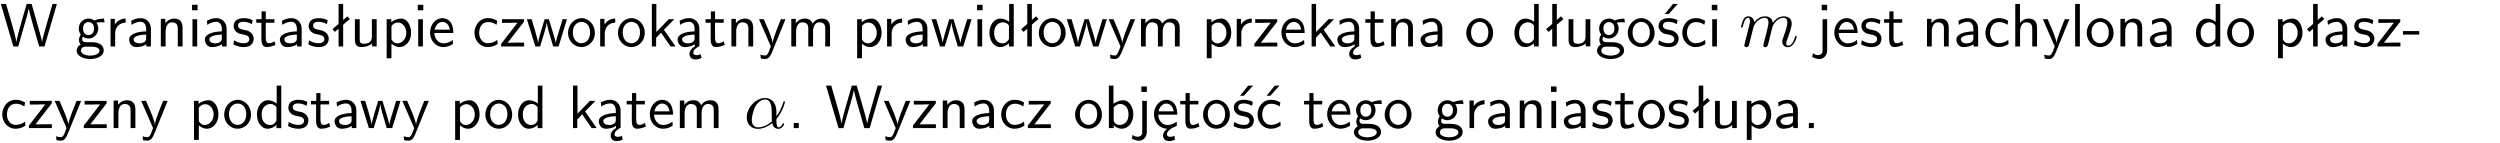
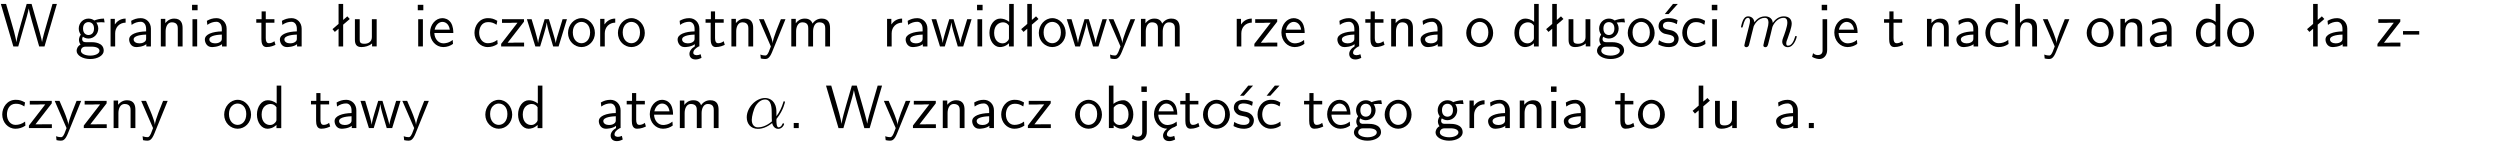
<svg xmlns="http://www.w3.org/2000/svg" xmlns:xlink="http://www.w3.org/1999/xlink" width="366pt" height="21pt" version="1.2" viewBox="0 0 366 21">
  <defs>
    <symbol id="glyph0-1" overflow="visible">
      <path d="m8.328-6.219h-0.641l-0.812 2.812c-0.234 0.797-0.672 2.297-0.719 2.766 0-0.016-0.062-0.484-0.656-2.531l-0.875-3.047h-0.719l-0.812 2.797c-0.203 0.688-0.641 2.25-0.688 2.766h-0.016c-0.031-0.359-0.281-1.25-0.344-1.547-0.125-0.422-0.172-0.609-0.422-1.484l-0.734-2.531h-0.766l1.828 6.219h0.719l0.891-3.109c0.203-0.656 0.578-2 0.641-2.453 0.047 0.266 0.25 1.109 0.5 1.969l1.031 3.594h0.781z" />
    </symbol>
    <symbol id="glyph0-2" overflow="visible">
      <path d="m3.156-3.5c0.203 0 0.453-0.047 0.672-0.047 0.156 0 0.5 0.031 0.516 0.031l-0.094-0.562c-0.625 0-1.141 0.172-1.422 0.281-0.188-0.156-0.484-0.281-0.844-0.281-0.781 0-1.422 0.641-1.422 1.453 0 0.344 0.109 0.656 0.297 0.891-0.266 0.375-0.266 0.719-0.266 0.766 0 0.234 0.078 0.5 0.234 0.688-0.469 0.266-0.578 0.688-0.578 0.922 0 0.672 0.891 1.203 1.984 1.203 1.109 0 1.984-0.531 1.984-1.219 0-1.25-1.5-1.25-1.844-1.25h-0.781c-0.125 0-0.531 0-0.531-0.469 0-0.094 0.047-0.25 0.109-0.328 0.188 0.141 0.484 0.266 0.812 0.266 0.812 0 1.438-0.672 1.438-1.469 0-0.422-0.203-0.75-0.297-0.891zm-1.172 1.828c-0.328 0-0.797-0.203-0.797-0.953 0-0.734 0.469-0.938 0.797-0.938 0.391 0 0.812 0.25 0.812 0.938 0 0.703-0.422 0.953-0.812 0.953zm0.406 1.703c0.188 0 1.203 0 1.203 0.609 0 0.406-0.609 0.703-1.344 0.703s-1.375-0.281-1.375-0.703c0-0.031 0-0.609 0.703-0.609z" />
    </symbol>
    <symbol id="glyph0-3" overflow="visible">
      <path d="m1.406-1.922c0-0.891 0.641-1.547 1.531-1.562v-0.594c-0.797 0-1.297 0.453-1.578 0.859v-0.812h-0.625v4.031h0.672z" />
    </symbol>
    <symbol id="glyph0-4" overflow="visible">
      <path d="m3.578-2.594c0-0.906-0.656-1.547-1.484-1.547-0.578 0-0.984 0.156-1.406 0.391l0.062 0.594c0.453-0.328 0.906-0.453 1.344-0.453 0.422 0 0.781 0.359 0.781 1.031v0.375c-1.344 0.031-2.484 0.406-2.484 1.188 0 0.391 0.25 1.109 1.031 1.109 0.125 0 0.969-0.016 1.484-0.422v0.328h0.672zm-0.703 1.406c0 0.172 0 0.391-0.297 0.562-0.266 0.172-0.609 0.172-0.703 0.172-0.438 0-0.828-0.203-0.828-0.578 0-0.625 1.453-0.688 1.828-0.703z" />
    </symbol>
    <symbol id="glyph0-5" overflow="visible">
      <path d="m3.906-2.672c0-0.594-0.141-1.406-1.234-1.406-0.812 0-1.25 0.609-1.297 0.672v-0.625h-0.656v4.031h0.703v-2.203c0-0.594 0.234-1.328 0.906-1.328 0.859 0 0.875 0.641 0.875 0.922v2.609h0.703z" />
    </symbol>
    <symbol id="glyph0-6" overflow="visible">
      <path d="m1.469-6.094h-0.812v0.797h0.812zm-0.062 2.109h-0.688v3.984h0.688z" />
    </symbol>
    <symbol id="glyph0-7" overflow="visible">
-       <path d="m3.078-3.844c-0.469-0.219-0.828-0.297-1.297-0.297-0.219 0-1.484 0-1.484 1.188 0 0.438 0.266 0.719 0.484 0.891 0.281 0.203 0.469 0.234 0.969 0.328 0.328 0.062 0.844 0.172 0.844 0.656 0 0.609-0.703 0.609-0.844 0.609-0.734 0-1.234-0.328-1.391-0.438l-0.109 0.609c0.281 0.141 0.781 0.391 1.516 0.391 0.156 0 0.641 0 1.031-0.281 0.281-0.219 0.438-0.578 0.438-0.953 0-0.5-0.344-0.812-0.359-0.828-0.344-0.312-0.594-0.375-1.031-0.453-0.5-0.094-0.906-0.188-0.906-0.625 0-0.562 0.641-0.562 0.75-0.562 0.297 0 0.766 0.047 1.281 0.344z" />
-     </symbol>
+       </symbol>
    <symbol id="glyph0-8" overflow="visible">
      <path d="m1.562-3.469h1.266v-0.516h-1.266v-1.141h-0.609v1.141h-0.781v0.516h0.75v2.406c0 0.531 0.125 1.156 0.75 1.156s1.078-0.219 1.312-0.328l-0.156-0.531c-0.234 0.188-0.516 0.297-0.797 0.297-0.344 0-0.469-0.281-0.469-0.75z" />
    </symbol>
    <symbol id="glyph0-9" overflow="visible">
      <path d="m2.516-4.406-0.609 0.531v-2.344h-0.672v2.922l-0.891 0.766 0.344 0.406 0.547-0.469v2.594h0.672v-3.188l0.969-0.828z" />
    </symbol>
    <symbol id="glyph0-10" overflow="visible">
      <path d="m3.906-3.984h-0.703v2.609c0 0.672-0.5 0.984-1.078 0.984-0.641 0-0.703-0.234-0.703-0.625v-2.969h-0.703v3c0 0.656 0.219 1.078 0.953 1.078 0.484 0 1.125-0.141 1.562-0.531v0.438h0.672z" />
    </symbol>
    <symbol id="glyph0-11" overflow="visible">
-       <path d="m1.438-0.406c0.281 0.25 0.672 0.5 1.203 0.5 0.875 0 1.672-0.875 1.672-2.094 0-1.078-0.578-2.078-1.438-2.078-0.531 0-1.047 0.188-1.469 0.531v-0.438h-0.672v5.719h0.703zm0-2.578c0.219-0.312 0.562-0.516 0.953-0.516 0.672 0 1.219 0.672 1.219 1.5 0 0.922-0.641 1.547-1.312 1.547-0.344 0-0.594-0.172-0.766-0.422-0.094-0.125-0.094-0.141-0.094-0.312z" />
-     </symbol>
+       </symbol>
    <symbol id="glyph0-12" overflow="visible">
      <path d="m3.719-1.969c0-0.297-0.016-0.969-0.359-1.516-0.375-0.547-0.922-0.656-1.25-0.656-0.984 0-1.797 0.953-1.797 2.109 0 1.188 0.859 2.125 1.938 2.125 0.562 0 1.078-0.203 1.422-0.469l-0.047-0.578c-0.562 0.469-1.156 0.5-1.359 0.5-0.719 0-1.297-0.625-1.328-1.516zm-2.734-0.484c0.141-0.688 0.625-1.141 1.125-1.141 0.469 0 0.969 0.312 1.094 1.141z" />
    </symbol>
    <symbol id="glyph0-13" overflow="visible">
      <path d="m3.672-3.75c-0.531-0.297-0.828-0.391-1.375-0.391-1.25 0-1.969 1.094-1.969 2.156 0 1.109 0.812 2.078 1.938 2.078 0.484 0 0.969-0.125 1.453-0.453l-0.047-0.594c-0.469 0.359-0.953 0.484-1.406 0.484-0.734 0-1.25-0.656-1.25-1.531 0-0.703 0.344-1.562 1.297-1.562 0.453 0 0.766 0.078 1.25 0.391z" />
    </symbol>
    <symbol id="glyph0-14" overflow="visible">
      <path d="m3.594-3.625v-0.359h-3.219v0.531h1.25c0.109 0 0.219-0.016 0.328-0.016h0.688l-2.391 3.094v0.375h3.359v-0.562h-1.328c-0.109 0-0.203 0.016-0.312 0.016h-0.766z" />
    </symbol>
    <symbol id="glyph0-15" overflow="visible">
      <path d="m5.984-3.984h-0.641l-0.578 1.906c-0.109 0.312-0.375 1.203-0.422 1.594-0.031-0.281-0.266-1.078-0.422-1.594l-0.578-1.906h-0.625l-0.516 1.688c-0.094 0.312-0.406 1.344-0.438 1.797-0.047-0.422-0.344-1.438-0.484-1.938l-0.469-1.547h-0.688l1.234 3.984h0.703c0.047-0.141 0.359-1.141 0.562-1.844 0.125-0.422 0.375-1.297 0.391-1.641h0.016c0.016 0.25 0.172 0.875 0.281 1.266l0.656 2.219h0.797z" />
    </symbol>
    <symbol id="glyph0-16" overflow="visible">
      <path d="m4.203-1.969c0-1.203-0.891-2.172-1.953-2.172-1.109 0-1.984 1-1.984 2.172s0.922 2.062 1.969 2.062c1.078 0 1.969-0.906 1.969-2.062zm-1.969 1.5c-0.625 0-1.266-0.516-1.266-1.594s0.688-1.531 1.266-1.531c0.625 0 1.266 0.469 1.266 1.531s-0.609 1.594-1.266 1.594z" />
    </symbol>
    <symbol id="glyph0-17" overflow="visible">
-       <path d="m2.516-2.438 1.516-1.547h-0.812l-1.812 1.875v-4.109h-0.656v6.219h0.625v-1.266l0.719-0.75 1.391 2.016h0.734z" />
-     </symbol>
+       </symbol>
    <symbol id="glyph0-18" overflow="visible">
      <path d="m2.875-1.188c0 0.172 0 0.391-0.297 0.562-0.266 0.172-0.609 0.172-0.703 0.172-0.438 0-0.828-0.203-0.828-0.578 0-0.625 1.453-0.688 1.828-0.703zm-0.188 2.125c0-0.406 0.375-0.703 0.797-0.938h0.094v-2.594c0-0.906-0.656-1.547-1.484-1.547-0.578 0-0.984 0.156-1.406 0.391l0.062 0.594c0.453-0.328 0.906-0.453 1.344-0.453 0.422 0 0.781 0.359 0.781 1.031v0.375c-1.344 0.031-2.484 0.406-2.484 1.188 0 0.391 0.25 1.109 1.031 1.109 0.125 0 0.969-0.016 1.484-0.422v0.328c-0.453 0.25-0.812 0.688-0.781 1.141 0.016 0.391 0.281 0.766 0.891 0.766 0.297 0 0.516-0.062 0.875-0.234l-0.125-0.531c-0.203 0.094-0.406 0.141-0.594 0.141-0.25-0.031-0.469-0.078-0.484-0.344z" />
    </symbol>
    <symbol id="glyph0-19" overflow="visible">
      <path d="m4-3.984h-0.672c-1.172 2.859-1.188 3.266-1.188 3.469h-0.016c-0.047-0.594-0.766-2.266-0.812-2.344l-0.484-1.125h-0.703l1.734 3.984c-0.094 0.281-0.281 0.719-0.312 0.812-0.234 0.516-0.391 0.516-0.516 0.516-0.141 0-0.438-0.031-0.703-0.141l0.062 0.578c0.188 0.047 0.438 0.078 0.641 0.078 0.312 0 0.641-0.109 1.016-1.031z" />
    </symbol>
    <symbol id="glyph0-20" overflow="visible">
      <path d="m6.391-2.672c0-0.609-0.141-1.406-1.219-1.406-0.547 0-1.016 0.25-1.344 0.734-0.234-0.688-0.859-0.734-1.141-0.734-0.656 0-1.078 0.359-1.312 0.688v-0.641h-0.656v4.031h0.703v-2.203c0-0.609 0.25-1.328 0.906-1.328 0.844 0 0.875 0.578 0.875 0.922v2.609h0.703v-2.203c0-0.609 0.25-1.328 0.906-1.328 0.844 0 0.875 0.578 0.875 0.922v2.609h0.703z" />
    </symbol>
    <symbol id="glyph0-21" overflow="visible">
      <path d="m3.891-6.219h-0.672v2.625c-0.469-0.391-0.969-0.484-1.312-0.484-0.891 0-1.578 0.938-1.578 2.094 0 1.172 0.688 2.078 1.531 2.078 0.297 0 0.828-0.078 1.328-0.562v0.469h0.703zm-0.703 4.969c0 0.125 0 0.297-0.297 0.547-0.203 0.188-0.422 0.25-0.656 0.25-0.562 0-1.219-0.422-1.219-1.531 0-1.188 0.781-1.547 1.312-1.547 0.391 0 0.672 0.203 0.859 0.484z" />
    </symbol>
    <symbol id="glyph0-22" overflow="visible">
      <path d="m3.078-3.844c-0.469-0.219-0.828-0.297-1.297-0.297-0.219 0-1.484 0-1.484 1.188 0 0.438 0.266 0.719 0.484 0.891 0.281 0.203 0.469 0.234 0.969 0.328 0.328 0.062 0.844 0.172 0.844 0.656 0 0.609-0.703 0.609-0.844 0.609-0.734 0-1.234-0.328-1.391-0.438l-0.109 0.609c0.281 0.141 0.781 0.391 1.516 0.391 0.156 0 0.641 0 1.031-0.281 0.281-0.219 0.438-0.578 0.438-0.953 0-0.5-0.344-0.812-0.359-0.828-0.344-0.312-0.594-0.375-1.031-0.453-0.5-0.094-0.906-0.188-0.906-0.625 0-0.562 0.641-0.562 0.75-0.562 0.297 0 0.766 0.047 1.281 0.344zm0.031-2.375h-0.703l-1.203 1.484h0.562z" />
    </symbol>
    <symbol id="glyph0-23" overflow="visible">
      <path d="m1.656-6.094h-0.797v0.797h0.797zm-2.203 7.625c0.438 0.25 0.844 0.312 1.078 0.312 0.562 0 1.125-0.469 1.125-1.312v-4.516h-0.672v4.594c0 0.578-0.453 0.656-0.703 0.656-0.266 0-0.5-0.094-0.688-0.281z" />
    </symbol>
    <symbol id="glyph0-24" overflow="visible">
      <path d="m3.906-2.672c0-0.594-0.141-1.406-1.234-1.406-0.562 0-0.984 0.281-1.266 0.641v-2.781h-0.688v6.219h0.703v-2.203c0-0.594 0.234-1.328 0.906-1.328 0.859 0 0.875 0.641 0.875 0.922v2.609h0.703z" />
    </symbol>
    <symbol id="glyph0-25" overflow="visible">
-       <path d="m1.406-6.219h-0.688v6.219h0.688z" />
-     </symbol>
+       </symbol>
    <symbol id="glyph0-26" overflow="visible">
      <path d="m2.469-1.734v-0.516h-2.375v0.516z" />
    </symbol>
    <symbol id="glyph0-27" overflow="visible">
      <path d="m1.609-0.75h-0.734v0.75h0.734z" />
    </symbol>
    <symbol id="glyph0-28" overflow="visible">
      <path d="m1.406-6.219h-0.672v6.219h0.703v-0.406c0.219 0.188 0.594 0.5 1.203 0.5 0.891 0 1.672-0.891 1.672-2.094 0-1.109-0.625-2.078-1.453-2.078-0.359 0-0.906 0.094-1.453 0.531zm0.031 3.219c0.141-0.219 0.469-0.531 0.953-0.531 0.531 0 1.219 0.391 1.219 1.531 0 1.172-0.75 1.547-1.297 1.547-0.359 0-0.656-0.156-0.875-0.562z" />
    </symbol>
    <symbol id="glyph0-29" overflow="visible">
      <path d="m0.984-2.453c0.141-0.688 0.625-1.141 1.125-1.141 0.469 0 0.969 0.312 1.094 1.141zm1.219 3.391c0-0.406 0.391-0.734 0.797-0.969 0.266-0.078 0.484-0.203 0.672-0.344l-0.047-0.578c-0.562 0.469-1.156 0.5-1.359 0.5-0.719 0-1.297-0.625-1.328-1.516h2.781c0-0.297-0.016-0.969-0.359-1.516-0.375-0.547-0.922-0.656-1.25-0.656-0.984 0-1.797 0.953-1.797 2.109 0 1.188 0.859 2.125 1.938 2.125-0.359 0.25-0.641 0.656-0.609 1.047 0.016 0.391 0.281 0.766 0.891 0.766 0.297 0 0.516-0.062 0.875-0.234l-0.125-0.531c-0.203 0.094-0.406 0.141-0.594 0.141-0.25-0.031-0.469-0.078-0.484-0.344z" />
    </symbol>
    <symbol id="glyph0-30" overflow="visible">
      <path d="m3.672-3.75c-0.531-0.297-0.828-0.391-1.375-0.391-1.25 0-1.969 1.094-1.969 2.156 0 1.109 0.812 2.078 1.938 2.078 0.484 0 0.969-0.125 1.453-0.453l-0.047-0.594c-0.469 0.359-0.953 0.484-1.406 0.484-0.734 0-1.25-0.656-1.25-1.531 0-0.703 0.344-1.562 1.297-1.562 0.453 0 0.766 0.078 1.25 0.391zm-0.125-2.469h-0.688l-1.203 1.484h0.547z" />
    </symbol>
    <symbol id="glyph1-1" overflow="visible">
      <path d="m0.875-0.594c-0.031 0.156-0.094 0.391-0.094 0.438 0 0.172 0.141 0.266 0.297 0.266 0.125 0 0.297-0.078 0.375-0.281 0-0.016 0.125-0.484 0.188-0.734 0.062-0.297 0.141-0.594 0.219-0.891 0.047-0.234 0.109-0.453 0.172-0.672 0.031-0.172 0.109-0.469 0.125-0.5 0.141-0.312 0.672-1.219 1.625-1.219 0.453 0 0.531 0.375 0.531 0.703 0 0.25-0.062 0.531-0.141 0.828-0.125 0.5-0.172 0.703-0.281 1.156-0.109 0.359-0.109 0.422-0.203 0.75-0.031 0.203-0.125 0.547-0.125 0.594 0 0.172 0.141 0.266 0.281 0.266 0.312 0 0.375-0.25 0.453-0.562 0.141-0.562 0.516-2.016 0.594-2.406 0.031-0.125 0.562-1.328 1.656-1.328 0.422 0 0.531 0.344 0.531 0.703 0 0.562-0.422 1.703-0.625 2.234-0.078 0.234-0.125 0.344-0.125 0.547 0 0.469 0.344 0.812 0.812 0.812 0.938 0 1.312-1.453 1.312-1.531 0-0.109-0.094-0.109-0.125-0.109-0.094 0-0.094 0.031-0.141 0.188-0.156 0.531-0.469 1.234-1.016 1.234-0.172 0-0.25-0.094-0.25-0.328 0-0.25 0.094-0.484 0.188-0.703 0.188-0.531 0.609-1.625 0.609-2.203 0-0.641-0.406-1.062-1.156-1.062-0.734 0-1.25 0.438-1.625 0.969 0-0.125-0.031-0.469-0.312-0.703-0.25-0.219-0.562-0.266-0.812-0.266-0.906 0-1.391 0.641-1.562 0.875-0.047-0.578-0.469-0.875-0.922-0.875s-0.641 0.391-0.734 0.562c-0.172 0.359-0.297 0.938-0.297 0.969 0 0.109 0.094 0.109 0.109 0.109 0.109 0 0.109-0.016 0.172-0.234 0.172-0.703 0.375-1.188 0.734-1.188 0.156 0 0.297 0.078 0.297 0.453 0 0.219-0.031 0.328-0.156 0.844z" />
    </symbol>
    <symbol id="glyph1-2" overflow="visible">
      <path d="m4.75-2.359c0-1.562-0.922-2.047-1.656-2.047-1.375 0-2.688 1.422-2.688 2.828 0 0.938 0.594 1.688 1.625 1.688 0.625 0 1.344-0.234 2.094-0.844 0.125 0.531 0.453 0.844 0.906 0.844 0.531 0 0.844-0.547 0.844-0.703 0-0.078-0.062-0.109-0.125-0.109s-0.094 0.031-0.125 0.109c-0.188 0.484-0.547 0.484-0.562 0.484-0.312 0-0.312-0.781-0.312-1.016 0-0.203 0-0.234 0.109-0.344 0.938-1.188 1.141-2.344 1.141-2.344 0-0.031-0.016-0.109-0.125-0.109-0.094 0-0.094 0.031-0.141 0.219-0.188 0.625-0.516 1.375-0.984 1.969zm-0.656 1.375c-0.891 0.766-1.656 0.875-2.047 0.875-0.594 0-0.906-0.453-0.906-1.094 0-0.484 0.266-1.562 0.578-2.062 0.469-0.734 1.016-0.922 1.359-0.922 0.984 0 0.984 1.312 0.984 2.078 0 0.375 0 0.953 0.031 1.125z" />
    </symbol>
    <clipPath id="clip1">
      <path d="m0 0h365.67v1h-365.67z" />
    </clipPath>
  </defs>
  <g id="surface1">
    <use y="6.798" xlink:href="#glyph0-1" />
    <use x="10.969" y="6.798" xlink:href="#glyph0-2" />
    <use x="15.453" y="6.798" xlink:href="#glyph0-3" />
    <use x="18.517" y="6.798" xlink:href="#glyph0-4" />
    <use x="22.826" y="6.798" xlink:href="#glyph0-5" />
    <use x="27.459" y="6.798" xlink:href="#glyph0-6" />
    <use x="29.601" y="6.798" xlink:href="#glyph0-4" />
    <use x="33.91" y="6.798" xlink:href="#glyph0-7" />
    <use x="37.347" y="6.798" xlink:href="#glyph0-8" />
    <use x="40.585" y="6.798" xlink:href="#glyph0-4" />
    <use x="44.894" y="6.798" xlink:href="#glyph0-7" />
    <use x="48.331" y="6.798" xlink:href="#glyph0-9" />
    <use x="51.239" y="6.798" xlink:href="#glyph0-10" />
    <use x="55.872" y="6.798" xlink:href="#glyph0-11" />
    <use x="60.505" y="6.798" xlink:href="#glyph0-6" />
    <use x="62.647" y="6.798" xlink:href="#glyph0-12" />
    <use x="69.134" y="6.798" xlink:href="#glyph0-13" />
    <use x="73.118" y="6.798" xlink:href="#glyph0-14" />
    <use x="77.016" y="6.798" xlink:href="#glyph0-15" />
    <use x="82.892" y="6.798" xlink:href="#glyph0-16" />
    <use x="87.133" y="6.798" xlink:href="#glyph0-3" />
    <use x="90.197" y="6.798" xlink:href="#glyph0-16" />
    <use x="94.68" y="6.798" xlink:href="#glyph0-17" />
    <use x="98.812" y="6.798" xlink:href="#glyph0-18" />
    <use x="103.122" y="6.798" xlink:href="#glyph0-8" />
    <use x="106.359" y="6.798" xlink:href="#glyph0-5" />
    <use x="110.992" y="6.798" xlink:href="#glyph0-19" />
    <use x="115.127" y="6.798" xlink:href="#glyph0-20" />
    <use x="124.751" y="6.798" xlink:href="#glyph0-11" />
    <use x="129.133" y="6.798" xlink:href="#glyph0-3" />
    <use x="132.197" y="6.798" xlink:href="#glyph0-4" />
    <use x="136.255" y="6.798" xlink:href="#glyph0-15" />
    <use x="142.382" y="6.798" xlink:href="#glyph0-6" />
    <use x="144.524" y="6.798" xlink:href="#glyph0-21" />
    <use x="149.157" y="6.798" xlink:href="#glyph0-9" />
    <use x="151.815" y="6.798" xlink:href="#glyph0-16" />
    <use x="156.056" y="6.798" xlink:href="#glyph0-15" />
    <use x="162.182" y="6.798" xlink:href="#glyph0-19" />
    <use x="166.317" y="6.798" xlink:href="#glyph0-20" />
    <use x="175.941" y="6.798" xlink:href="#glyph0-11" />
    <use x="180.323" y="6.798" xlink:href="#glyph0-3" />
    <use x="183.387" y="6.798" xlink:href="#glyph0-14" />
    <use x="187.285" y="6.798" xlink:href="#glyph0-12" />
    <use x="191.269" y="6.798" xlink:href="#glyph0-17" />
    <use x="195.402" y="6.798" xlink:href="#glyph0-18" />
    <use x="199.711" y="6.798" xlink:href="#glyph0-8" />
    <use x="202.949" y="6.798" xlink:href="#glyph0-5" />
    <use x="207.582" y="6.798" xlink:href="#glyph0-4" />
    <use x="214.393" y="6.798" xlink:href="#glyph0-16" />
    <use x="221.378" y="6.798" xlink:href="#glyph0-21" />
    <use x="226.011" y="6.798" xlink:href="#glyph0-9" />
    <use x="228.919" y="6.798" xlink:href="#glyph0-10" />
    <use x="233.552" y="6.798" xlink:href="#glyph0-2" />
    <use x="238.036" y="6.798" xlink:href="#glyph0-16" />
    <use x="242.519" y="6.798" xlink:href="#glyph0-22" />
    <use x="245.956" y="6.798" xlink:href="#glyph0-13" />
    <use x="249.949" y="6.798" xlink:href="#glyph0-6" />
    <use x="254.589" y="6.798" xlink:href="#glyph1-1" />
    <use x="265.839" y="6.798" xlink:href="#glyph0-23" />
    <use x="268.23" y="6.798" xlink:href="#glyph0-12" />
    <use x="272.215" y="6.798" xlink:href="#glyph0-7" />
    <use x="275.652" y="6.798" xlink:href="#glyph0-8" />
    <use x="281.391" y="6.798" xlink:href="#glyph0-5" />
    <use x="286.024" y="6.798" xlink:href="#glyph0-4" />
    <use x="290.333" y="6.798" xlink:href="#glyph0-13" />
    <use x="294.318" y="6.798" xlink:href="#glyph0-24" />
    <use x="298.951" y="6.798" xlink:href="#glyph0-19" />
    <use x="303.085" y="6.798" xlink:href="#glyph0-25" />
    <use x="305.227" y="6.798" xlink:href="#glyph0-16" />
    <use x="309.711" y="6.798" xlink:href="#glyph0-5" />
    <use x="314.344" y="6.798" xlink:href="#glyph0-4" />
    <use x="321.155" y="6.798" xlink:href="#glyph0-21" />
    <use x="325.787" y="6.798" xlink:href="#glyph0-16" />
    <use x="332.772" y="6.798" xlink:href="#glyph0-11" />
    <use x="337.405" y="6.798" xlink:href="#glyph0-9" />
    <use x="340.063" y="6.798" xlink:href="#glyph0-4" />
    <use x="344.372" y="6.798" xlink:href="#glyph0-7" />
    <use x="347.809" y="6.798" xlink:href="#glyph0-14" />
    <use x="351.707" y="6.798" xlink:href="#glyph0-26" />
    <use y="18.753" xlink:href="#glyph0-13" />
    <use x="3.985" y="18.753" xlink:href="#glyph0-14" />
    <use x="7.882" y="18.753" xlink:href="#glyph0-19" />
    <use x="12.017" y="18.753" xlink:href="#glyph0-14" />
    <use x="15.914" y="18.753" xlink:href="#glyph0-5" />
    <use x="20.547" y="18.753" xlink:href="#glyph0-19" />
    <use x="27.668" y="18.753" xlink:href="#glyph0-11" />
    <use x="32.552" y="18.753" xlink:href="#glyph0-16" />
    <use x="37.286" y="18.753" xlink:href="#glyph0-21" />
    <use x="41.919" y="18.753" xlink:href="#glyph0-7" />
    <use x="45.356" y="18.753" xlink:href="#glyph0-8" />
    <use x="48.593" y="18.753" xlink:href="#glyph0-4" />
    <use x="52.652" y="18.753" xlink:href="#glyph0-15" />
    <use x="58.778" y="18.753" xlink:href="#glyph0-19" />
    <use x="65.899" y="18.753" xlink:href="#glyph0-11" />
    <use x="70.783" y="18.753" xlink:href="#glyph0-16" />
    <use x="75.517" y="18.753" xlink:href="#glyph0-21" />
    <use x="83.136" y="18.753" xlink:href="#glyph0-17" />
    <use x="87.277" y="18.753" xlink:href="#glyph0-18" />
    <use x="91.577" y="18.753" xlink:href="#glyph0-8" />
    <use x="94.815" y="18.753" xlink:href="#glyph0-12" />
    <use x="98.809" y="18.753" xlink:href="#glyph0-20" />
    <use x="108.917" y="18.753" xlink:href="#glyph1-2" />
    <use x="115.327" y="18.753" xlink:href="#glyph0-27" />
    <use x="120.804" y="18.753" xlink:href="#glyph0-1" />
    <use x="129.272" y="18.753" xlink:href="#glyph0-19" />
    <use x="133.406" y="18.753" xlink:href="#glyph0-14" />
    <use x="137.304" y="18.753" xlink:href="#glyph0-5" />
    <use x="141.937" y="18.753" xlink:href="#glyph0-4" />
    <use x="146.246" y="18.753" xlink:href="#glyph0-13" />
    <use x="150.231" y="18.753" xlink:href="#glyph0-14" />
    <use x="157.123" y="18.753" xlink:href="#glyph0-16" />
    <use x="161.606" y="18.753" xlink:href="#glyph0-28" />
    <use x="166.239" y="18.753" xlink:href="#glyph0-23" />
    <use x="168.63" y="18.753" xlink:href="#glyph0-29" />
    <use x="172.615" y="18.753" xlink:href="#glyph0-8" />
    <use x="175.853" y="18.753" xlink:href="#glyph0-16" />
    <use x="180.336" y="18.753" xlink:href="#glyph0-22" />
    <use x="183.773" y="18.753" xlink:href="#glyph0-30" />
    <use x="190.743" y="18.753" xlink:href="#glyph0-8" />
    <use x="193.981" y="18.753" xlink:href="#glyph0-12" />
    <use x="197.966" y="18.753" xlink:href="#glyph0-2" />
    <use x="202.449" y="18.753" xlink:href="#glyph0-16" />
    <use x="209.918" y="18.753" xlink:href="#glyph0-2" />
    <use x="214.401" y="18.753" xlink:href="#glyph0-3" />
    <use x="217.465" y="18.753" xlink:href="#glyph0-4" />
    <use x="221.774" y="18.753" xlink:href="#glyph0-5" />
    <use x="226.407" y="18.753" xlink:href="#glyph0-6" />
    <use x="228.549" y="18.753" xlink:href="#glyph0-4" />
    <use x="232.859" y="18.753" xlink:href="#glyph0-7" />
    <use x="236.295" y="18.753" xlink:href="#glyph0-8" />
    <use x="239.533" y="18.753" xlink:href="#glyph0-16" />
    <use x="244.016" y="18.753" xlink:href="#glyph0-7" />
    <use x="247.453" y="18.753" xlink:href="#glyph0-9" />
    <use x="250.362" y="18.753" xlink:href="#glyph0-10" />
    <use x="254.995" y="18.753" xlink:href="#glyph0-11" />
    <use x="259.628" y="18.753" xlink:href="#glyph0-4" />
    <use x="263.937" y="18.753" xlink:href="#glyph0-27" />
  </g>
</svg>